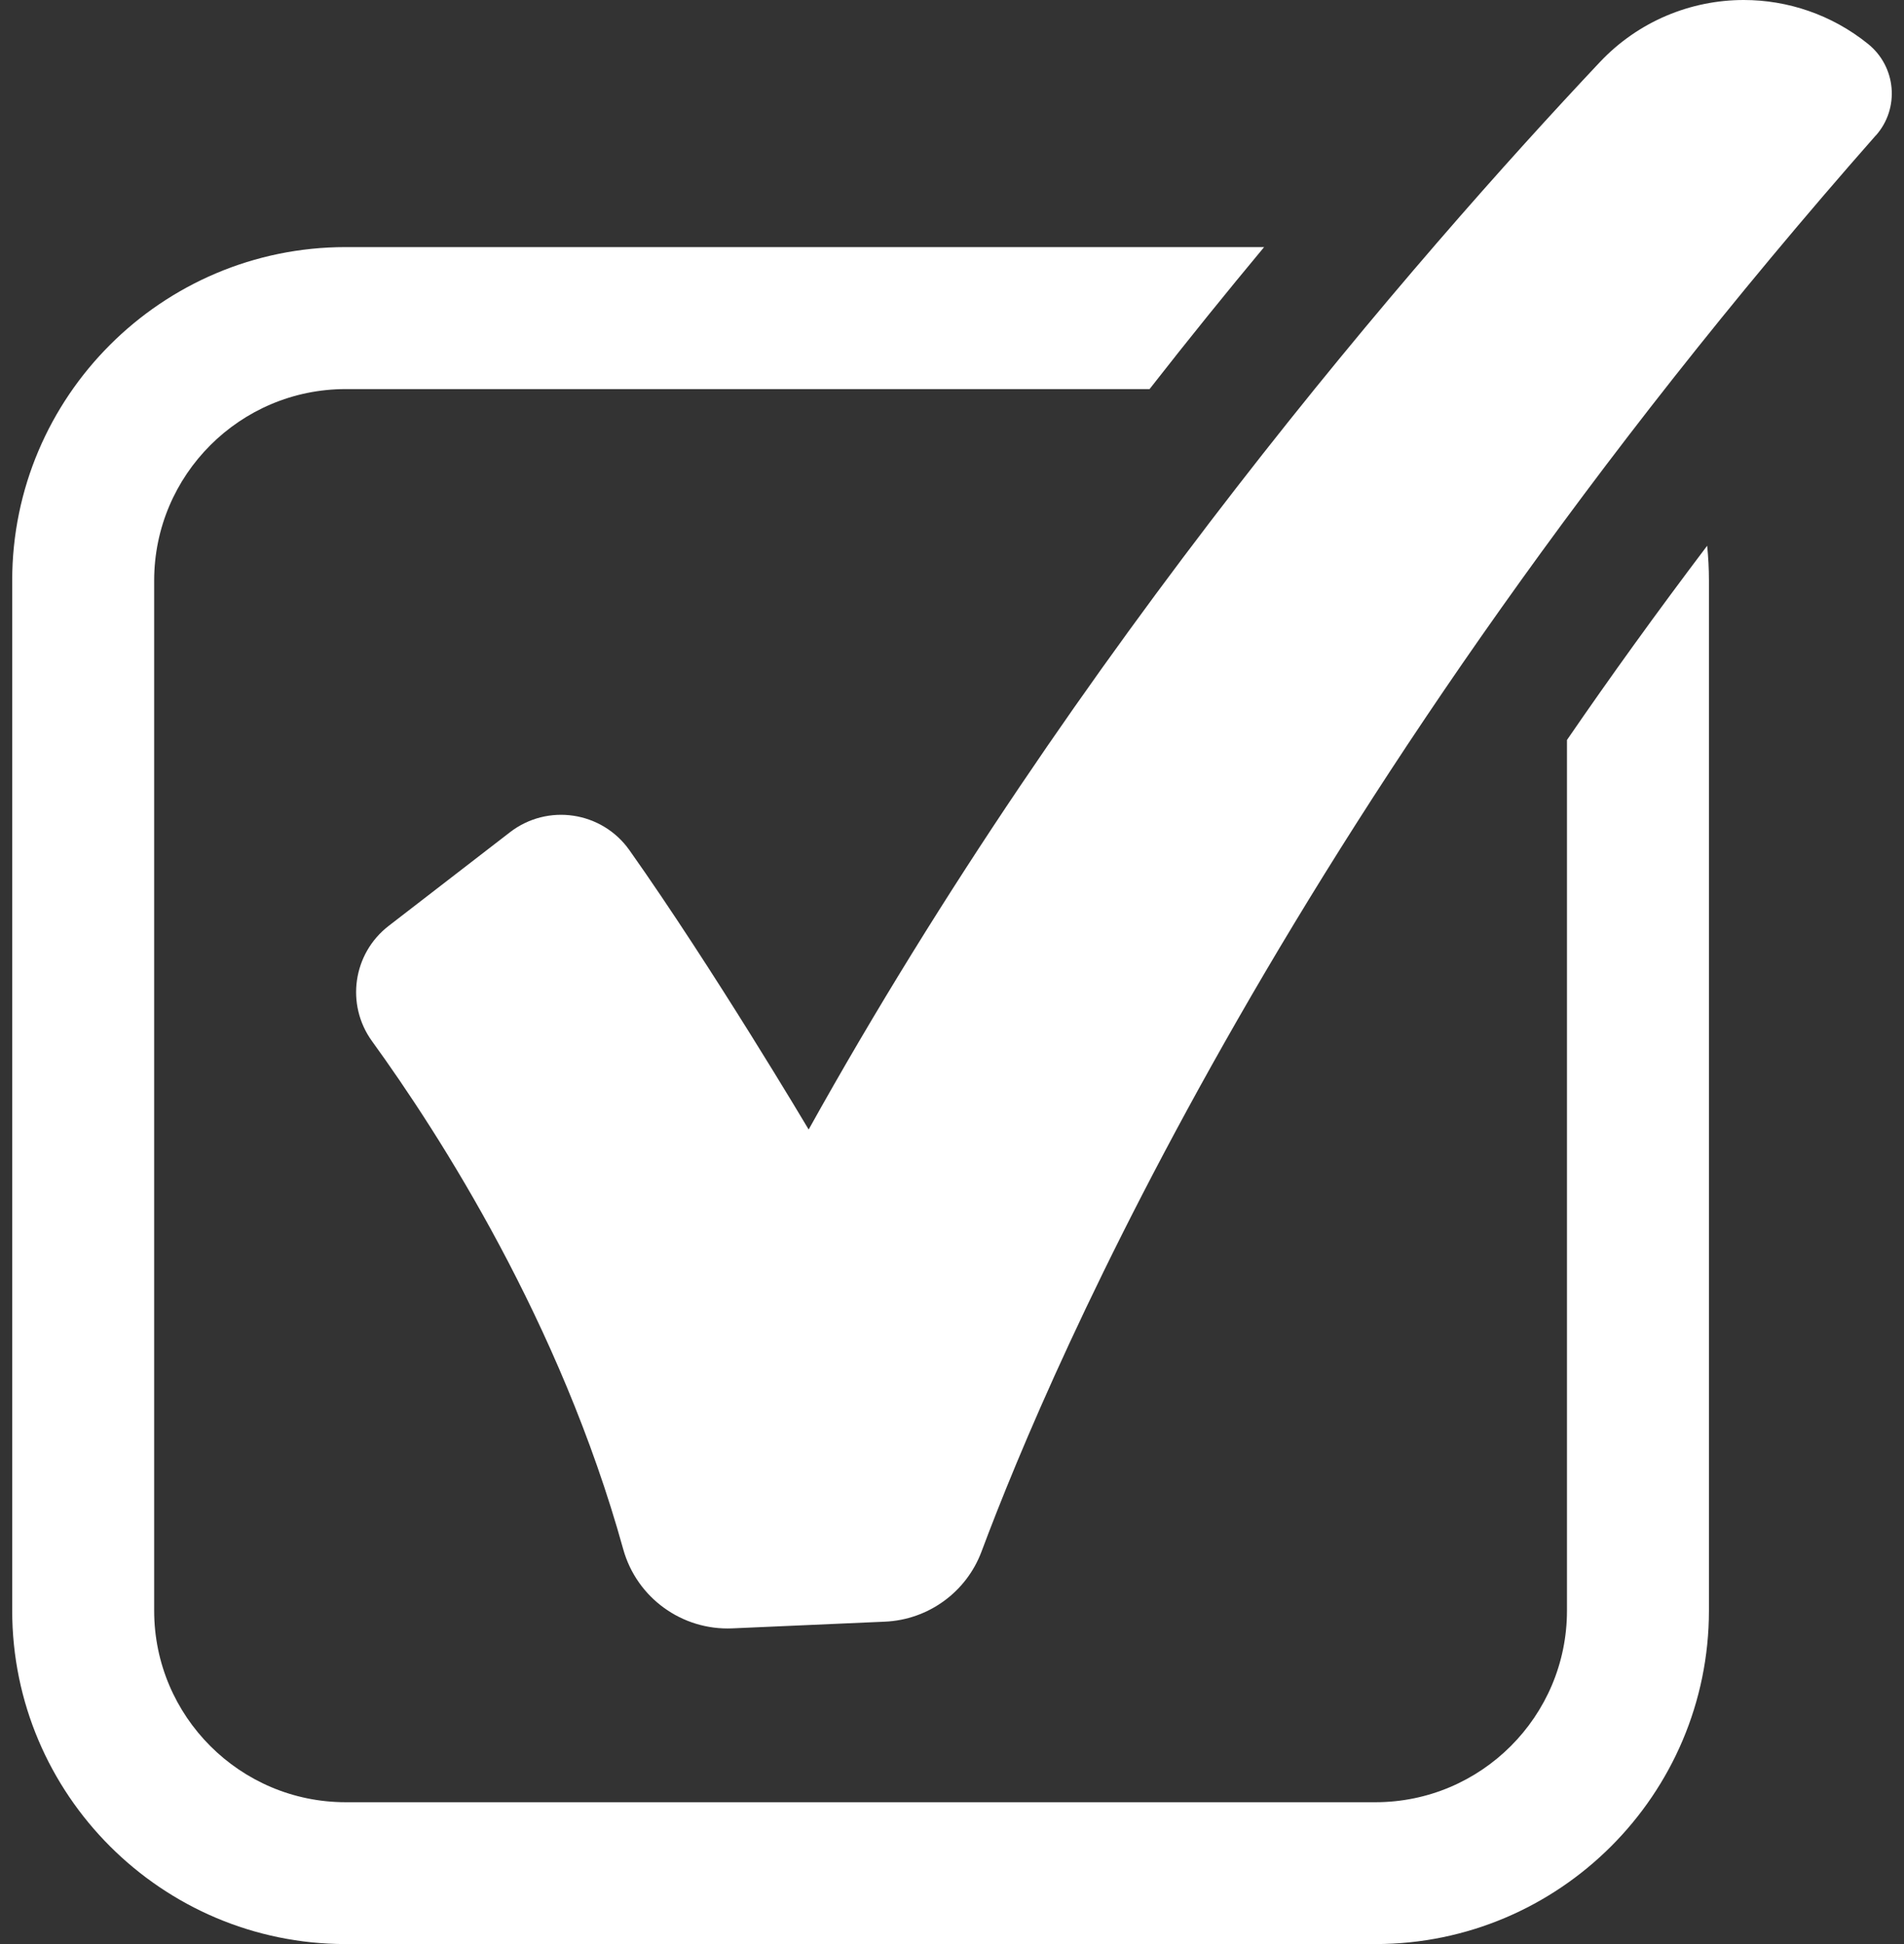
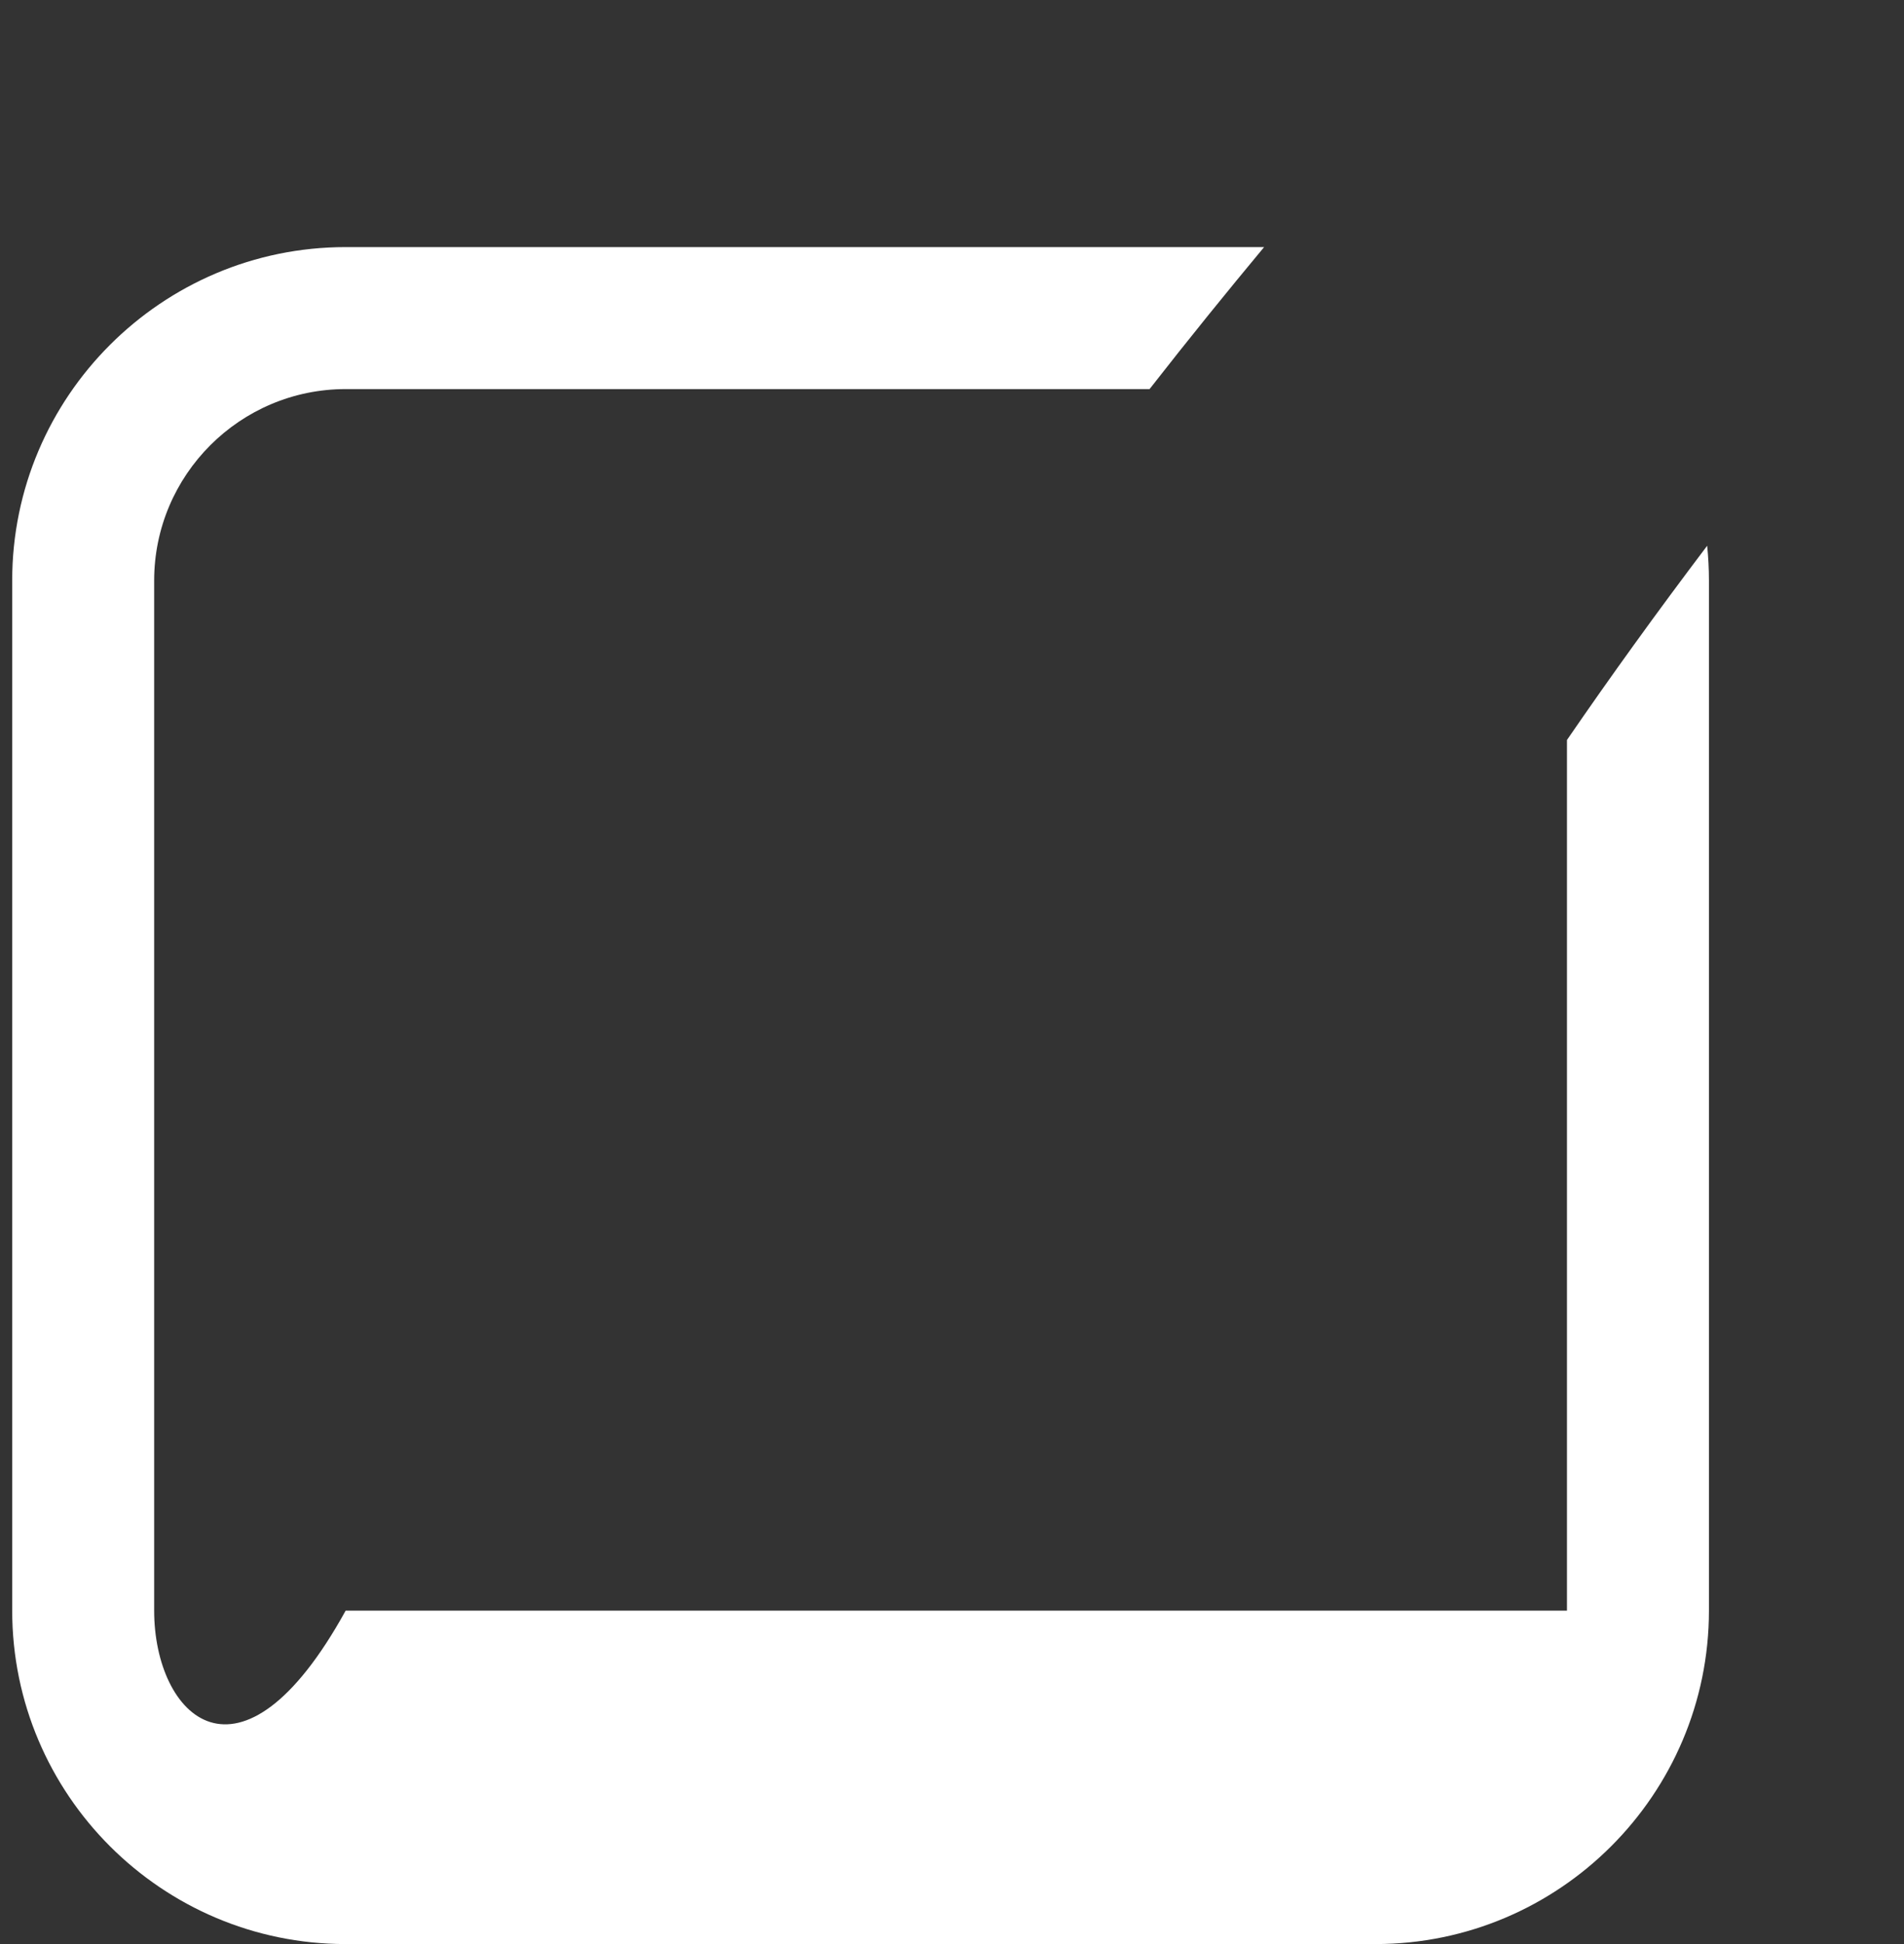
<svg xmlns="http://www.w3.org/2000/svg" width="96" height="98" viewBox="0 0 96 98" fill="none">
  <rect x="0" y="0" width="96" height="98" fill="#333333" stroke="none" />
-   <path d="M94.584 6.82C65.322 40.043 53.057 68.668 49.491 78.208C48.727 80.258 46.804 81.653 44.619 81.748L36.92 82.086C34.386 82.194 32.106 80.545 31.424 78.099C28.253 66.668 22.178 57.205 18.758 52.487C17.421 50.64 17.79 48.067 19.599 46.672L25.712 41.954C27.61 40.489 30.348 40.897 31.736 42.858C35.952 48.819 40.773 56.938 40.773 56.938C54.286 32.65 71.468 12.896 80.657 3.14C82.612 1.063 85.261 0 87.923 0C90.126 0 92.349 0.732 94.189 2.216C95.609 3.362 95.794 5.458 94.584 6.827" fill="white" />
-   <path d="M79.007 37.305V81.194C79.007 86.518 74.677 90.849 69.353 90.849H17.427C12.103 90.849 7.773 86.518 7.773 81.194V29.268C7.773 23.944 12.103 19.614 17.427 19.614H57.961C59.941 17.079 61.877 14.691 63.737 12.456H17.427C8.161 12.456 0.615 19.996 0.615 29.262V81.188C0.615 90.454 8.155 98 17.427 98H69.353C78.619 98 86.165 90.46 86.165 81.188V29.262C86.165 28.67 86.133 28.09 86.076 27.511C83.542 30.86 81.185 34.127 79.014 37.292" fill="white" />
+   <path d="M79.007 37.305V81.194H17.427C12.103 90.849 7.773 86.518 7.773 81.194V29.268C7.773 23.944 12.103 19.614 17.427 19.614H57.961C59.941 17.079 61.877 14.691 63.737 12.456H17.427C8.161 12.456 0.615 19.996 0.615 29.262V81.188C0.615 90.454 8.155 98 17.427 98H69.353C78.619 98 86.165 90.46 86.165 81.188V29.262C86.165 28.67 86.133 28.09 86.076 27.511C83.542 30.86 81.185 34.127 79.014 37.292" fill="white" />
</svg>